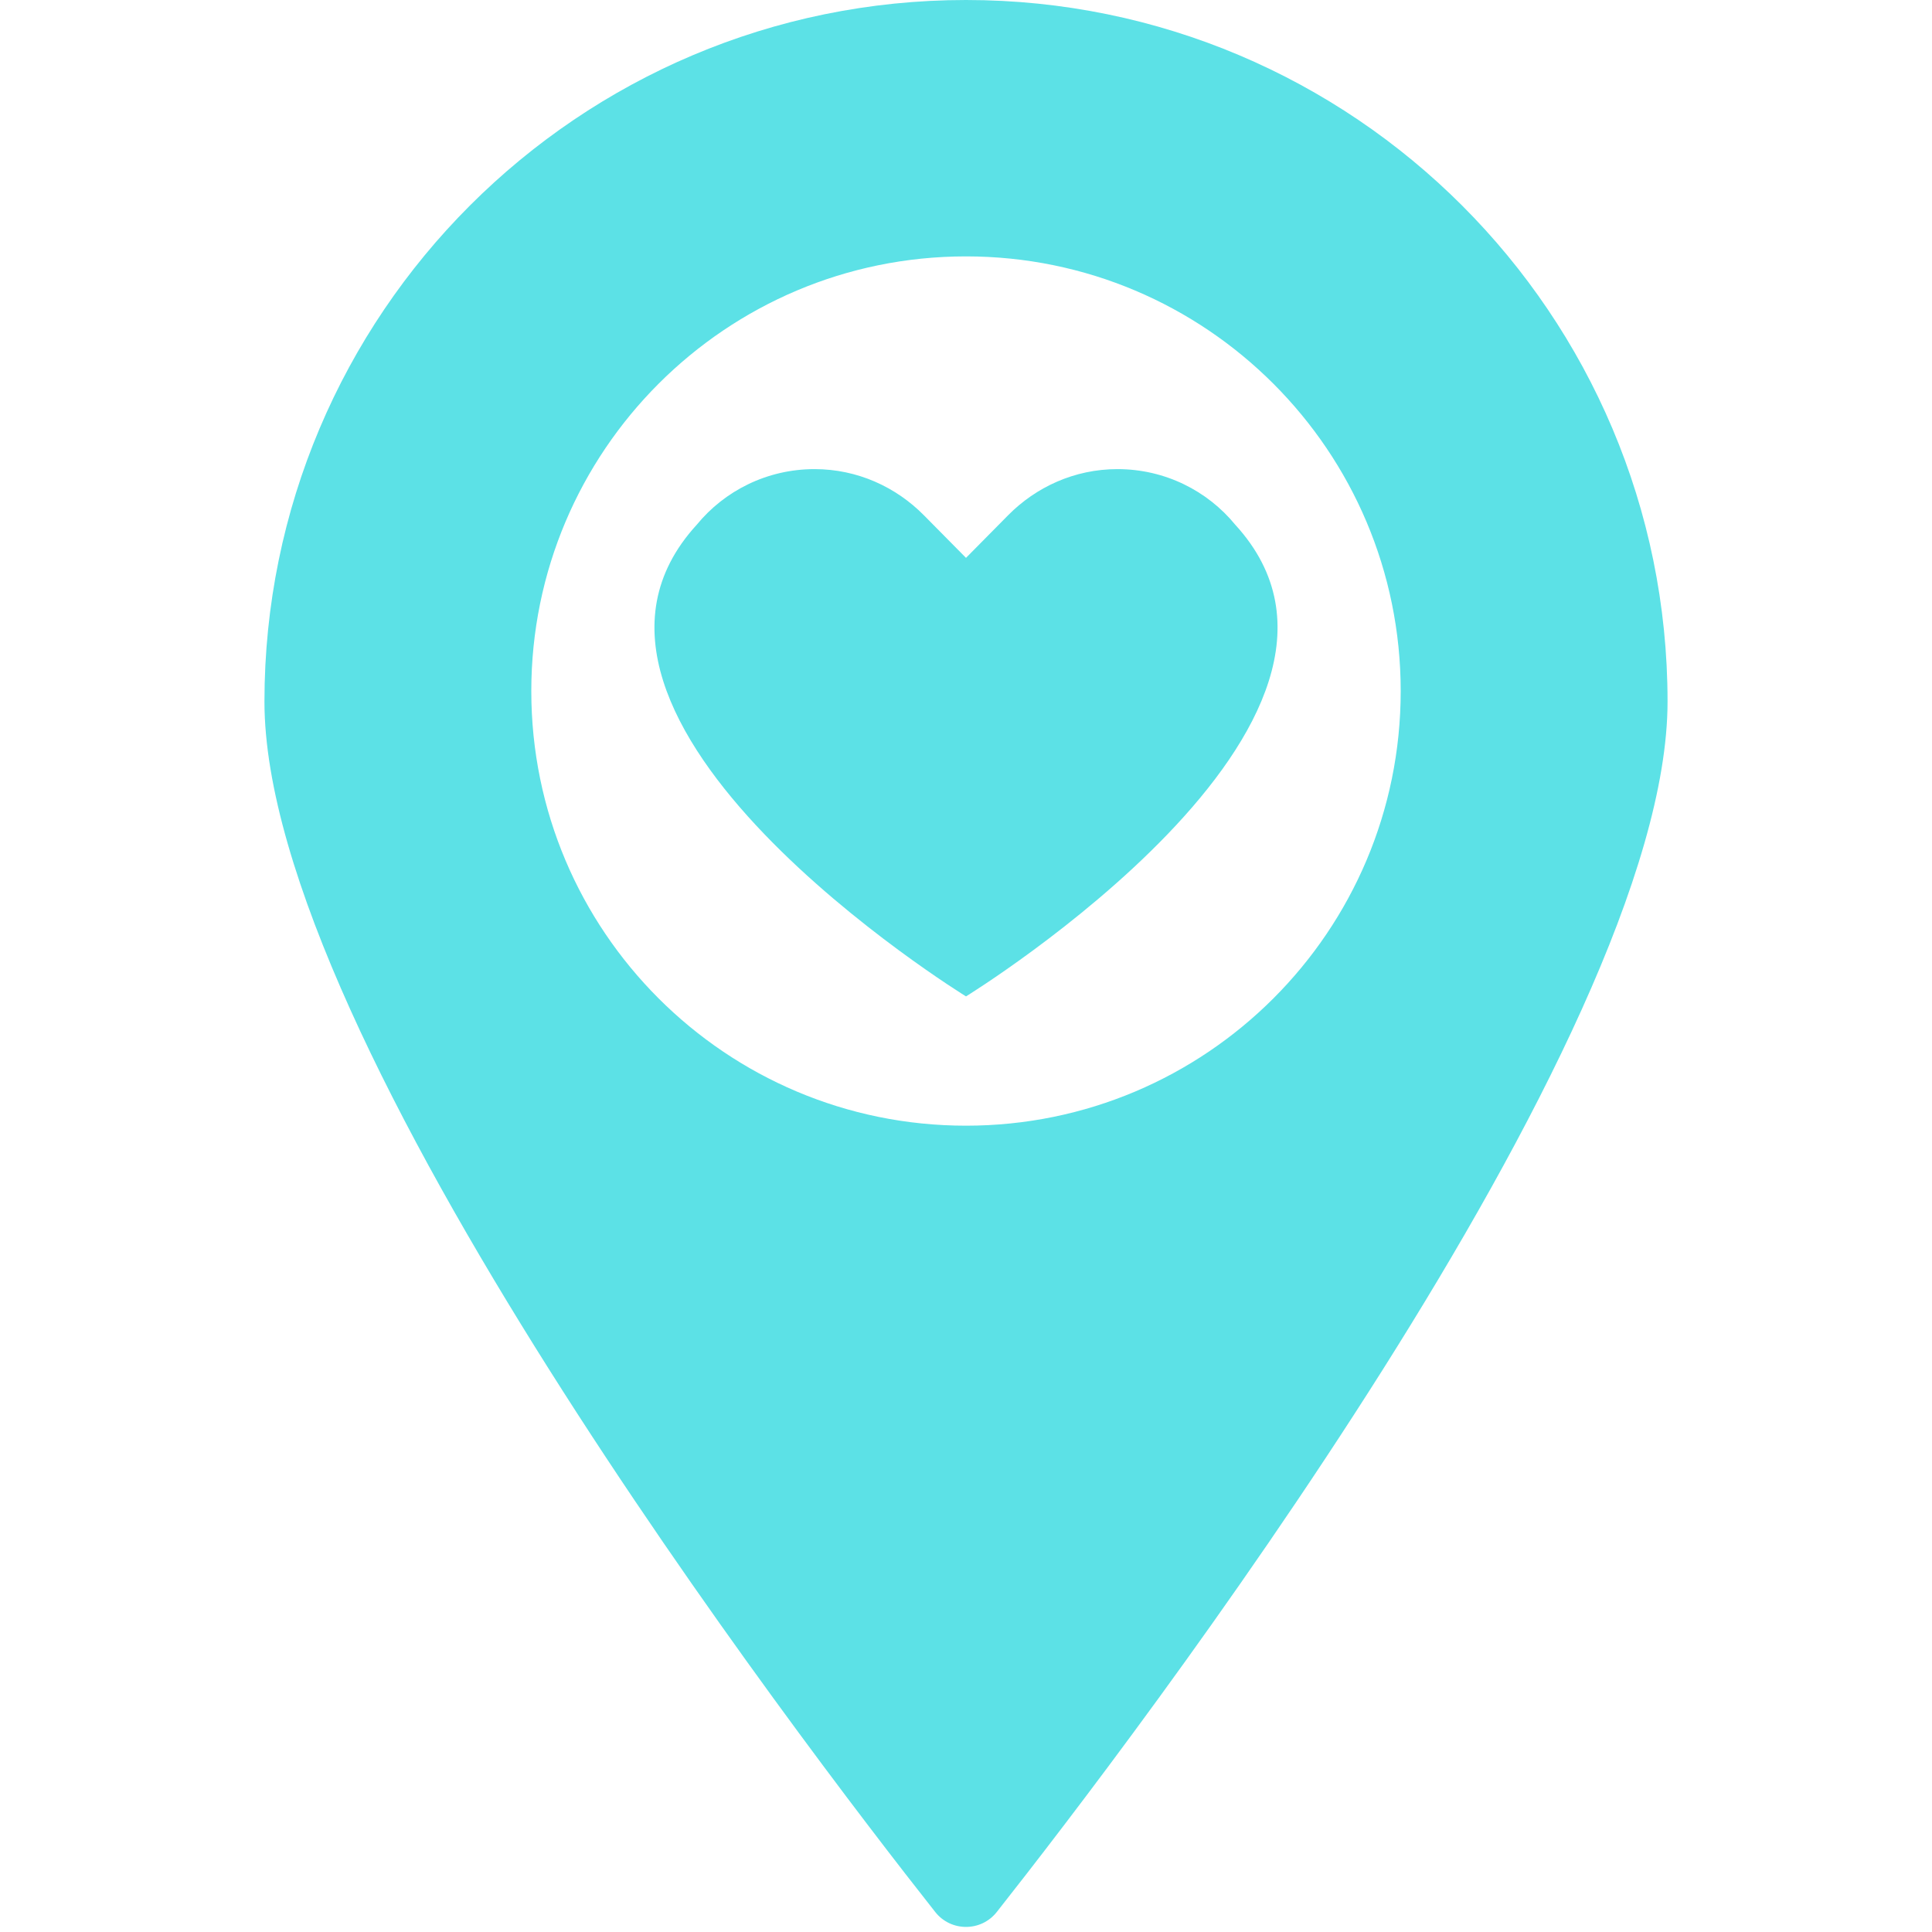
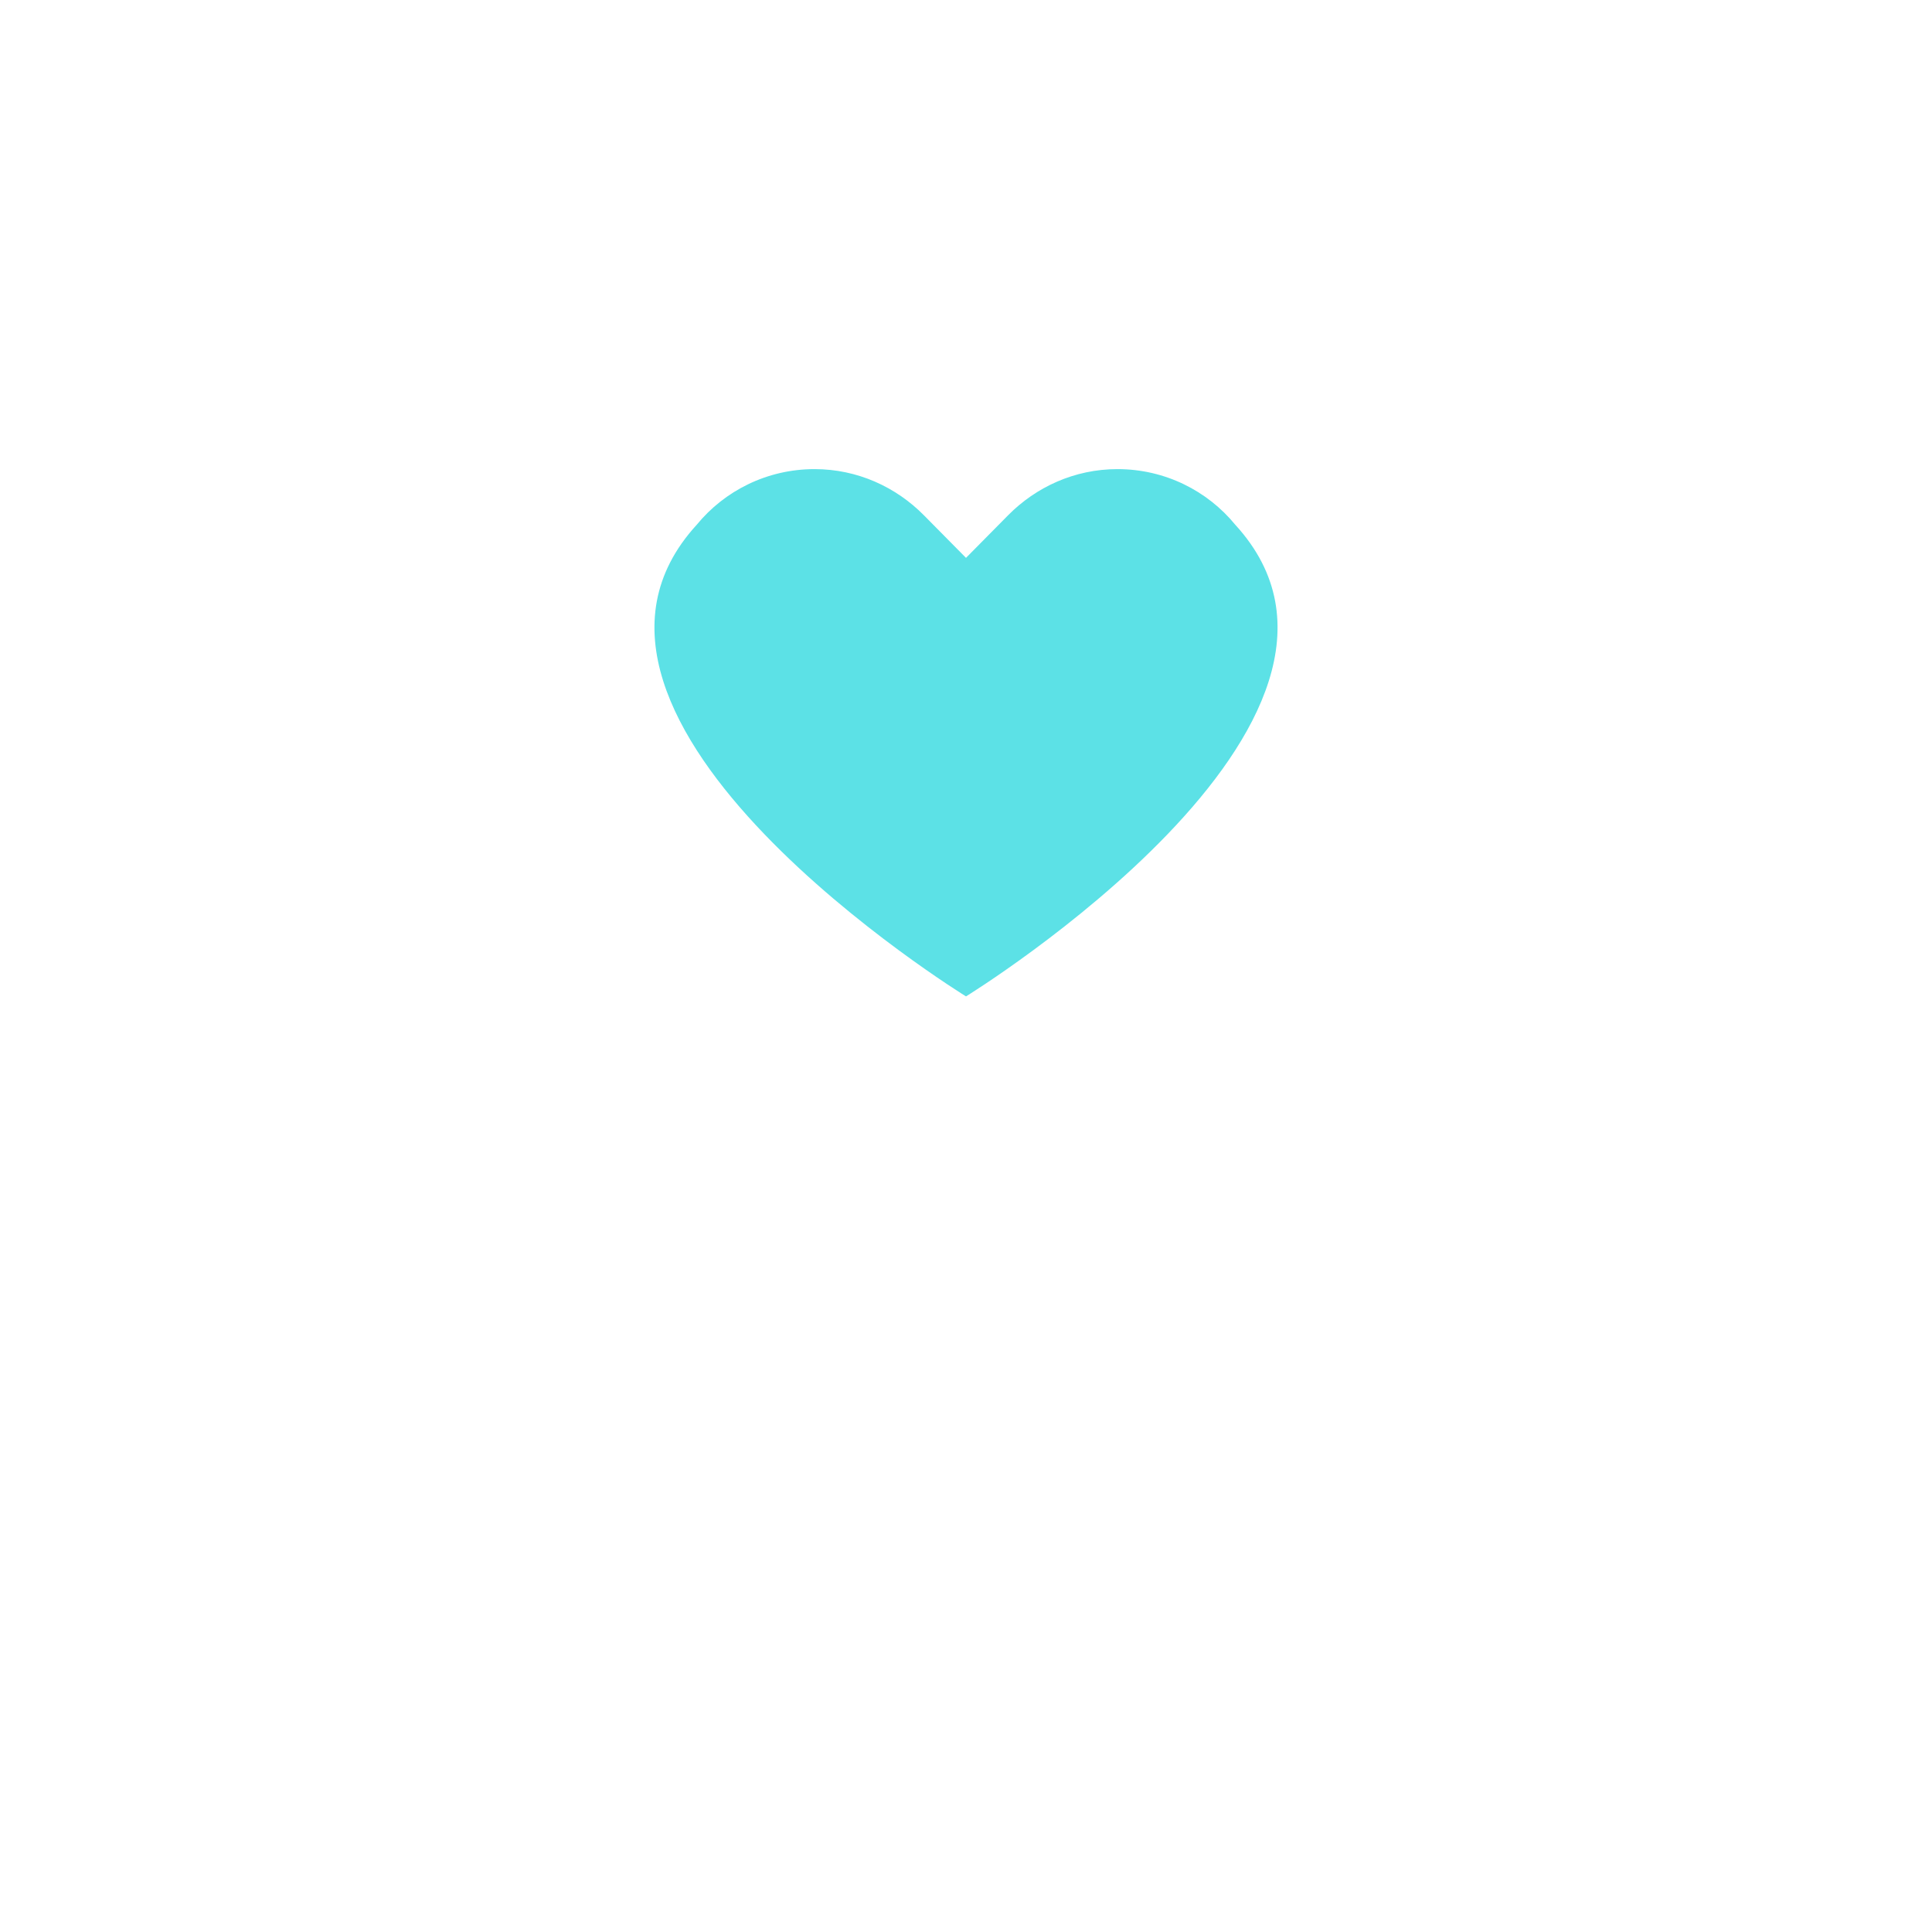
<svg xmlns="http://www.w3.org/2000/svg" width="100" zoomAndPan="magnify" viewBox="0 0 75 75" height="100" preserveAspectRatio="xMidYMid meet" version="1.0">
  <defs>
    <clipPath id="66e3d74c29">
-       <path d="M 32.324 54.387 L 35.324 54.387 L 35.324 59.637 L 32.324 59.637 Z M 32.324 54.387 " clip-rule="nonzero" />
-     </clipPath>
+       </clipPath>
    <clipPath id="d8e953b7cf">
-       <path d="M 10.266 0 L 65 0 L 65 75 L 10.266 75 Z M 10.266 0 " clip-rule="nonzero" />
-     </clipPath>
+       </clipPath>
  </defs>
  <g clip-path="url(#66e3d74c29)">
    <path fill="#000000" d="M 33.973 54.395 C 34.008 54.656 34.016 54.984 34.301 55.316 C 34.52 55.566 34.77 55.793 34.938 55.996 C 35.164 56.266 35.324 56.602 35.324 56.941 C 35.324 57.488 35.047 58.027 34.859 58.328 L 34.773 58.328 C 34.906 58.043 35.168 57.578 35.148 57.078 C 35.133 56.781 35.031 56.516 34.84 56.281 C 34.629 56.023 34.277 55.82 33.973 55.797 L 33.973 58.773 C 33.973 59.008 33.824 59.223 33.609 59.379 C 33.395 59.539 33.156 59.625 32.883 59.633 C 32.734 59.637 32.602 59.594 32.488 59.508 C 32.375 59.422 32.32 59.312 32.324 59.176 C 32.324 58.961 32.477 58.746 32.684 58.59 C 32.895 58.426 33.156 58.32 33.379 58.32 C 33.57 58.32 33.734 58.348 33.832 58.438 L 33.832 54.395 Z M 33.973 54.395 " fill-opacity="1" fill-rule="evenodd" />
  </g>
  <g clip-path="url(#d8e953b7cf)">
    <path fill="#5ce1e6" d="M 37.5 43.699 C 28.18 43.699 20.625 36.148 20.625 26.828 C 20.625 17.508 28.18 9.953 37.5 9.953 C 46.82 9.953 54.375 17.508 54.375 26.828 C 54.375 36.148 46.82 43.699 37.5 43.699 Z M 37.5 0 C 22.461 0 10.266 12.195 10.266 27.234 C 10.266 40.375 31.047 67.559 36.305 74.223 C 36.914 74.996 38.086 74.996 38.695 74.223 C 43.953 67.559 64.734 40.375 64.734 27.234 C 64.734 12.195 52.539 0 37.5 0 " fill-opacity="1" fill-rule="nonzero" />
  </g>
  <path fill="#5ce1e6" d="M 47.953 20.371 C 46.875 19.055 45.227 18.211 43.379 18.211 C 41.711 18.211 40.215 18.91 39.137 20 C 37.5 21.656 37.5 21.656 37.5 21.656 C 37.5 21.656 37.5 21.656 35.863 20 C 34.785 18.91 33.289 18.211 31.621 18.211 C 29.773 18.211 28.125 19.055 27.047 20.371 C 20.09 27.965 37.5 38.68 37.5 38.68 C 37.5 38.68 54.91 27.965 47.953 20.371 " fill-opacity="1" fill-rule="nonzero" />
</svg>